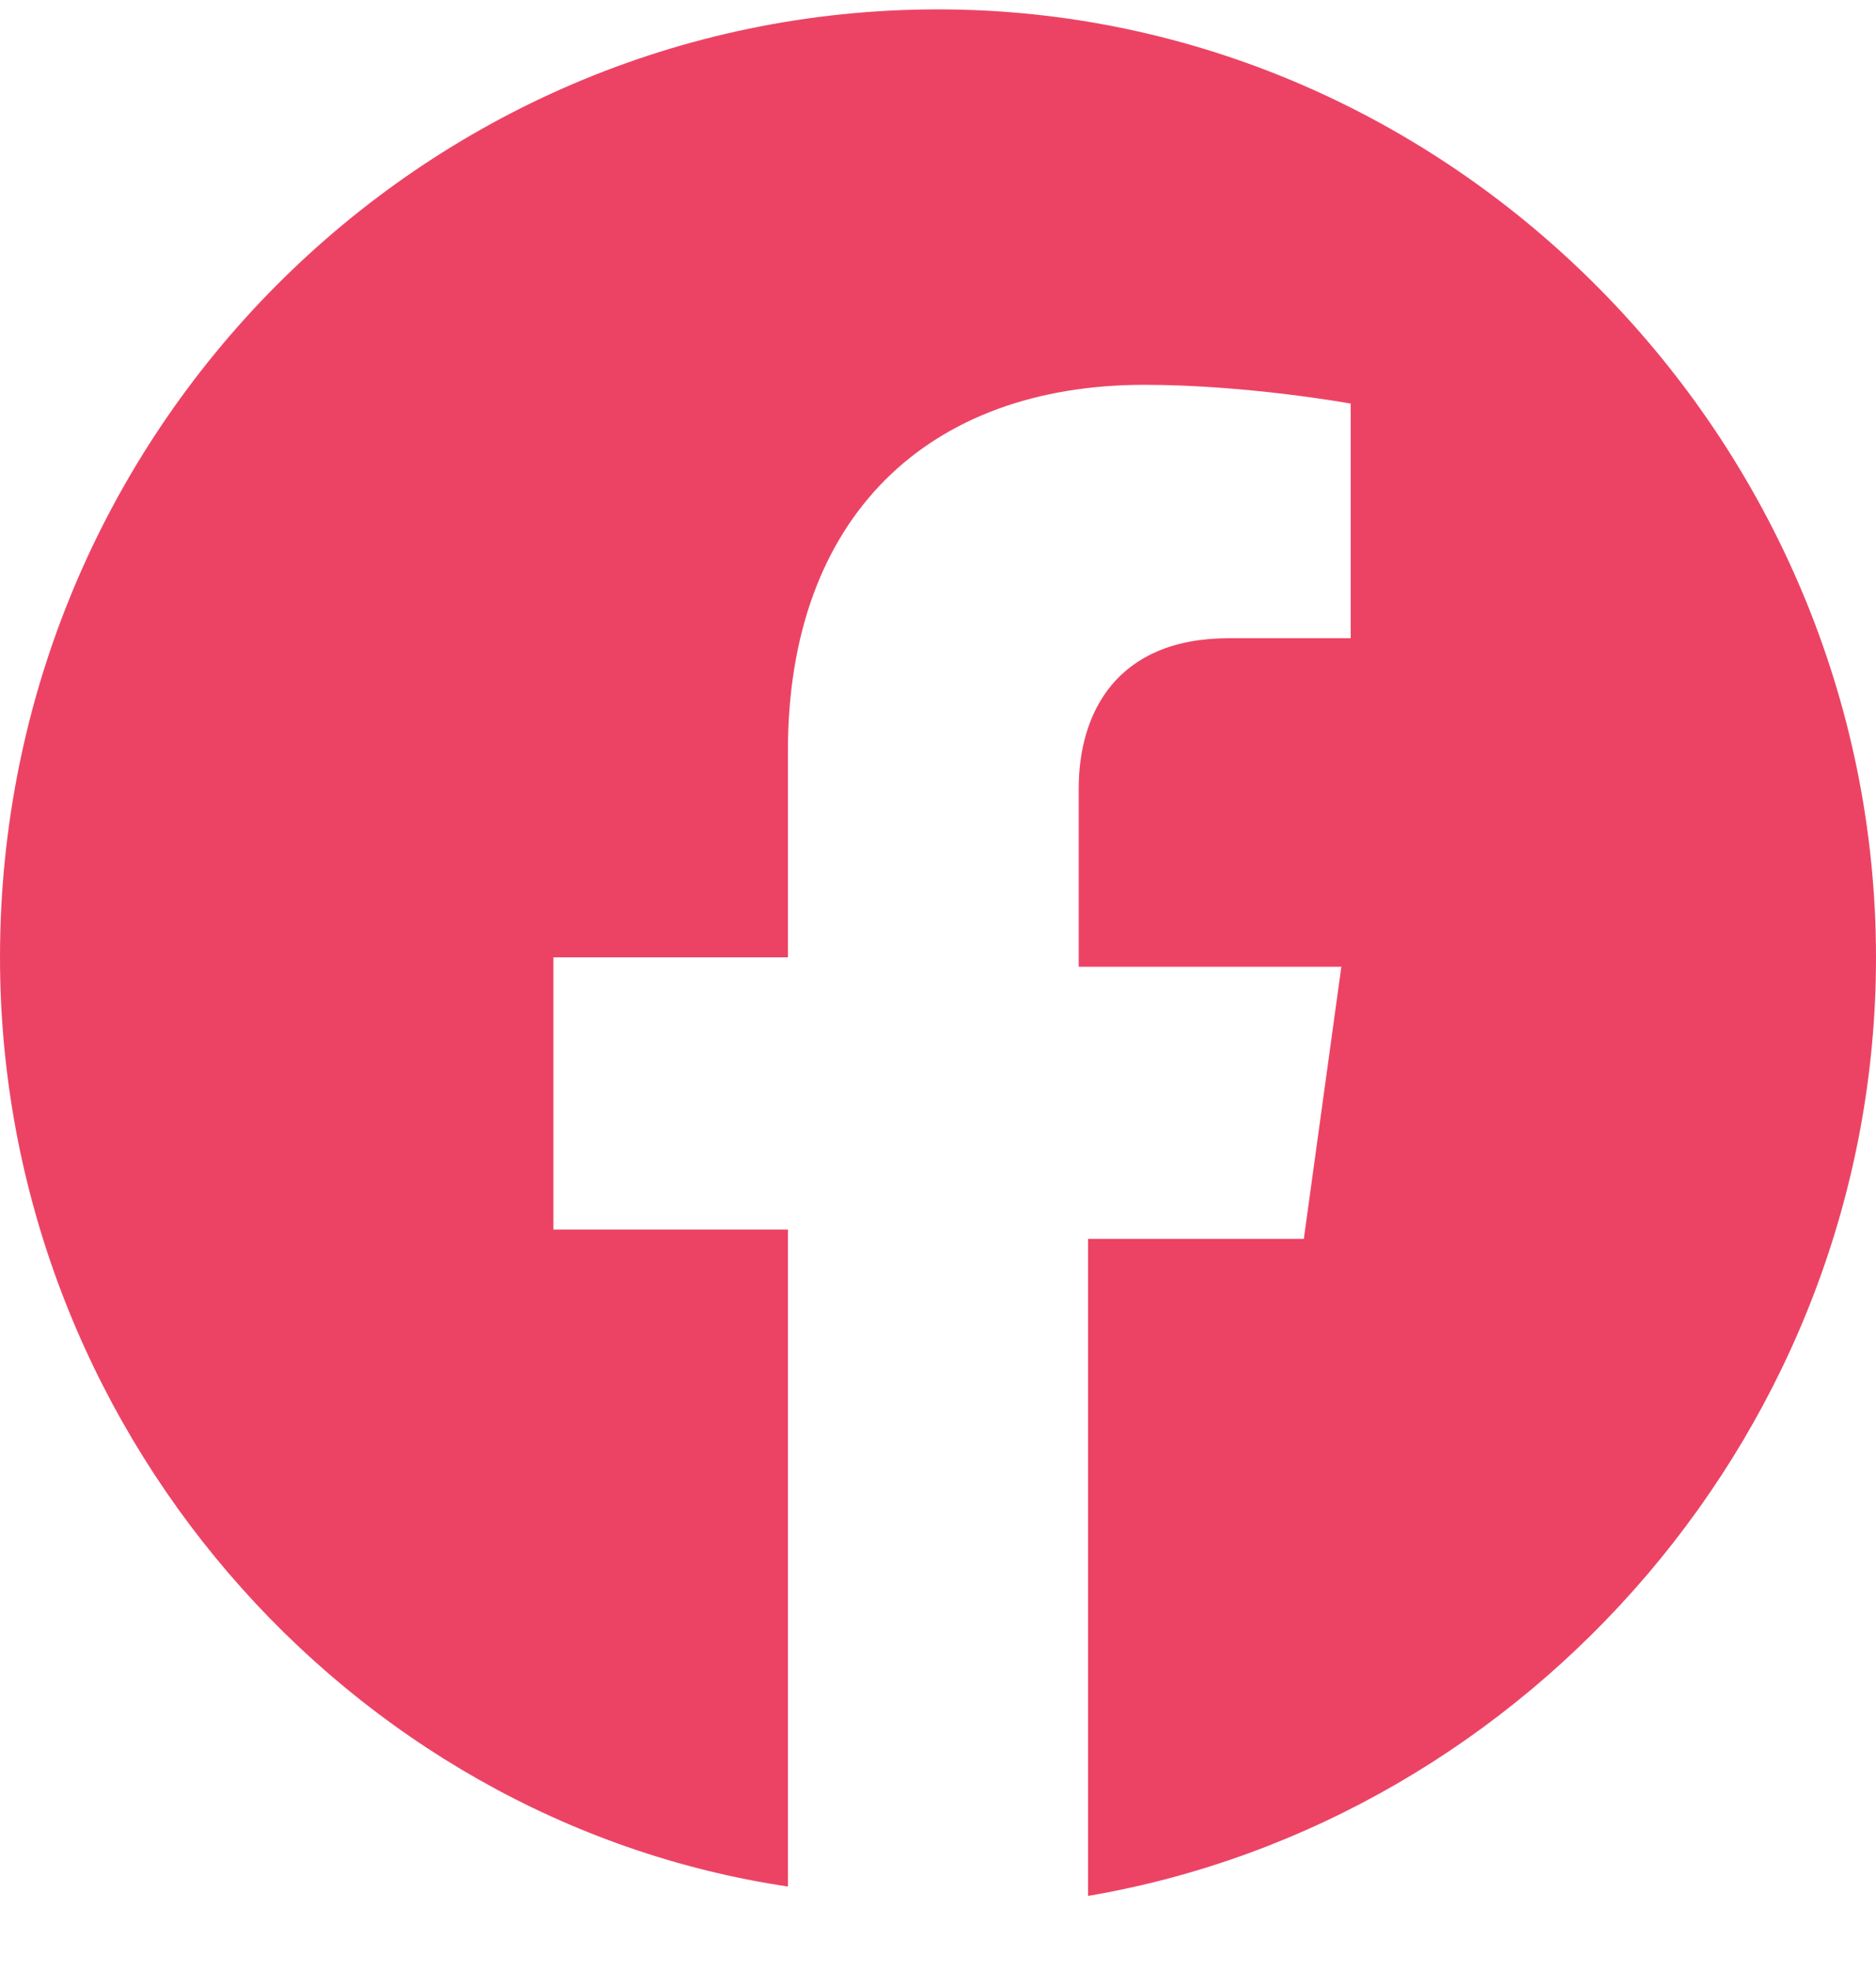
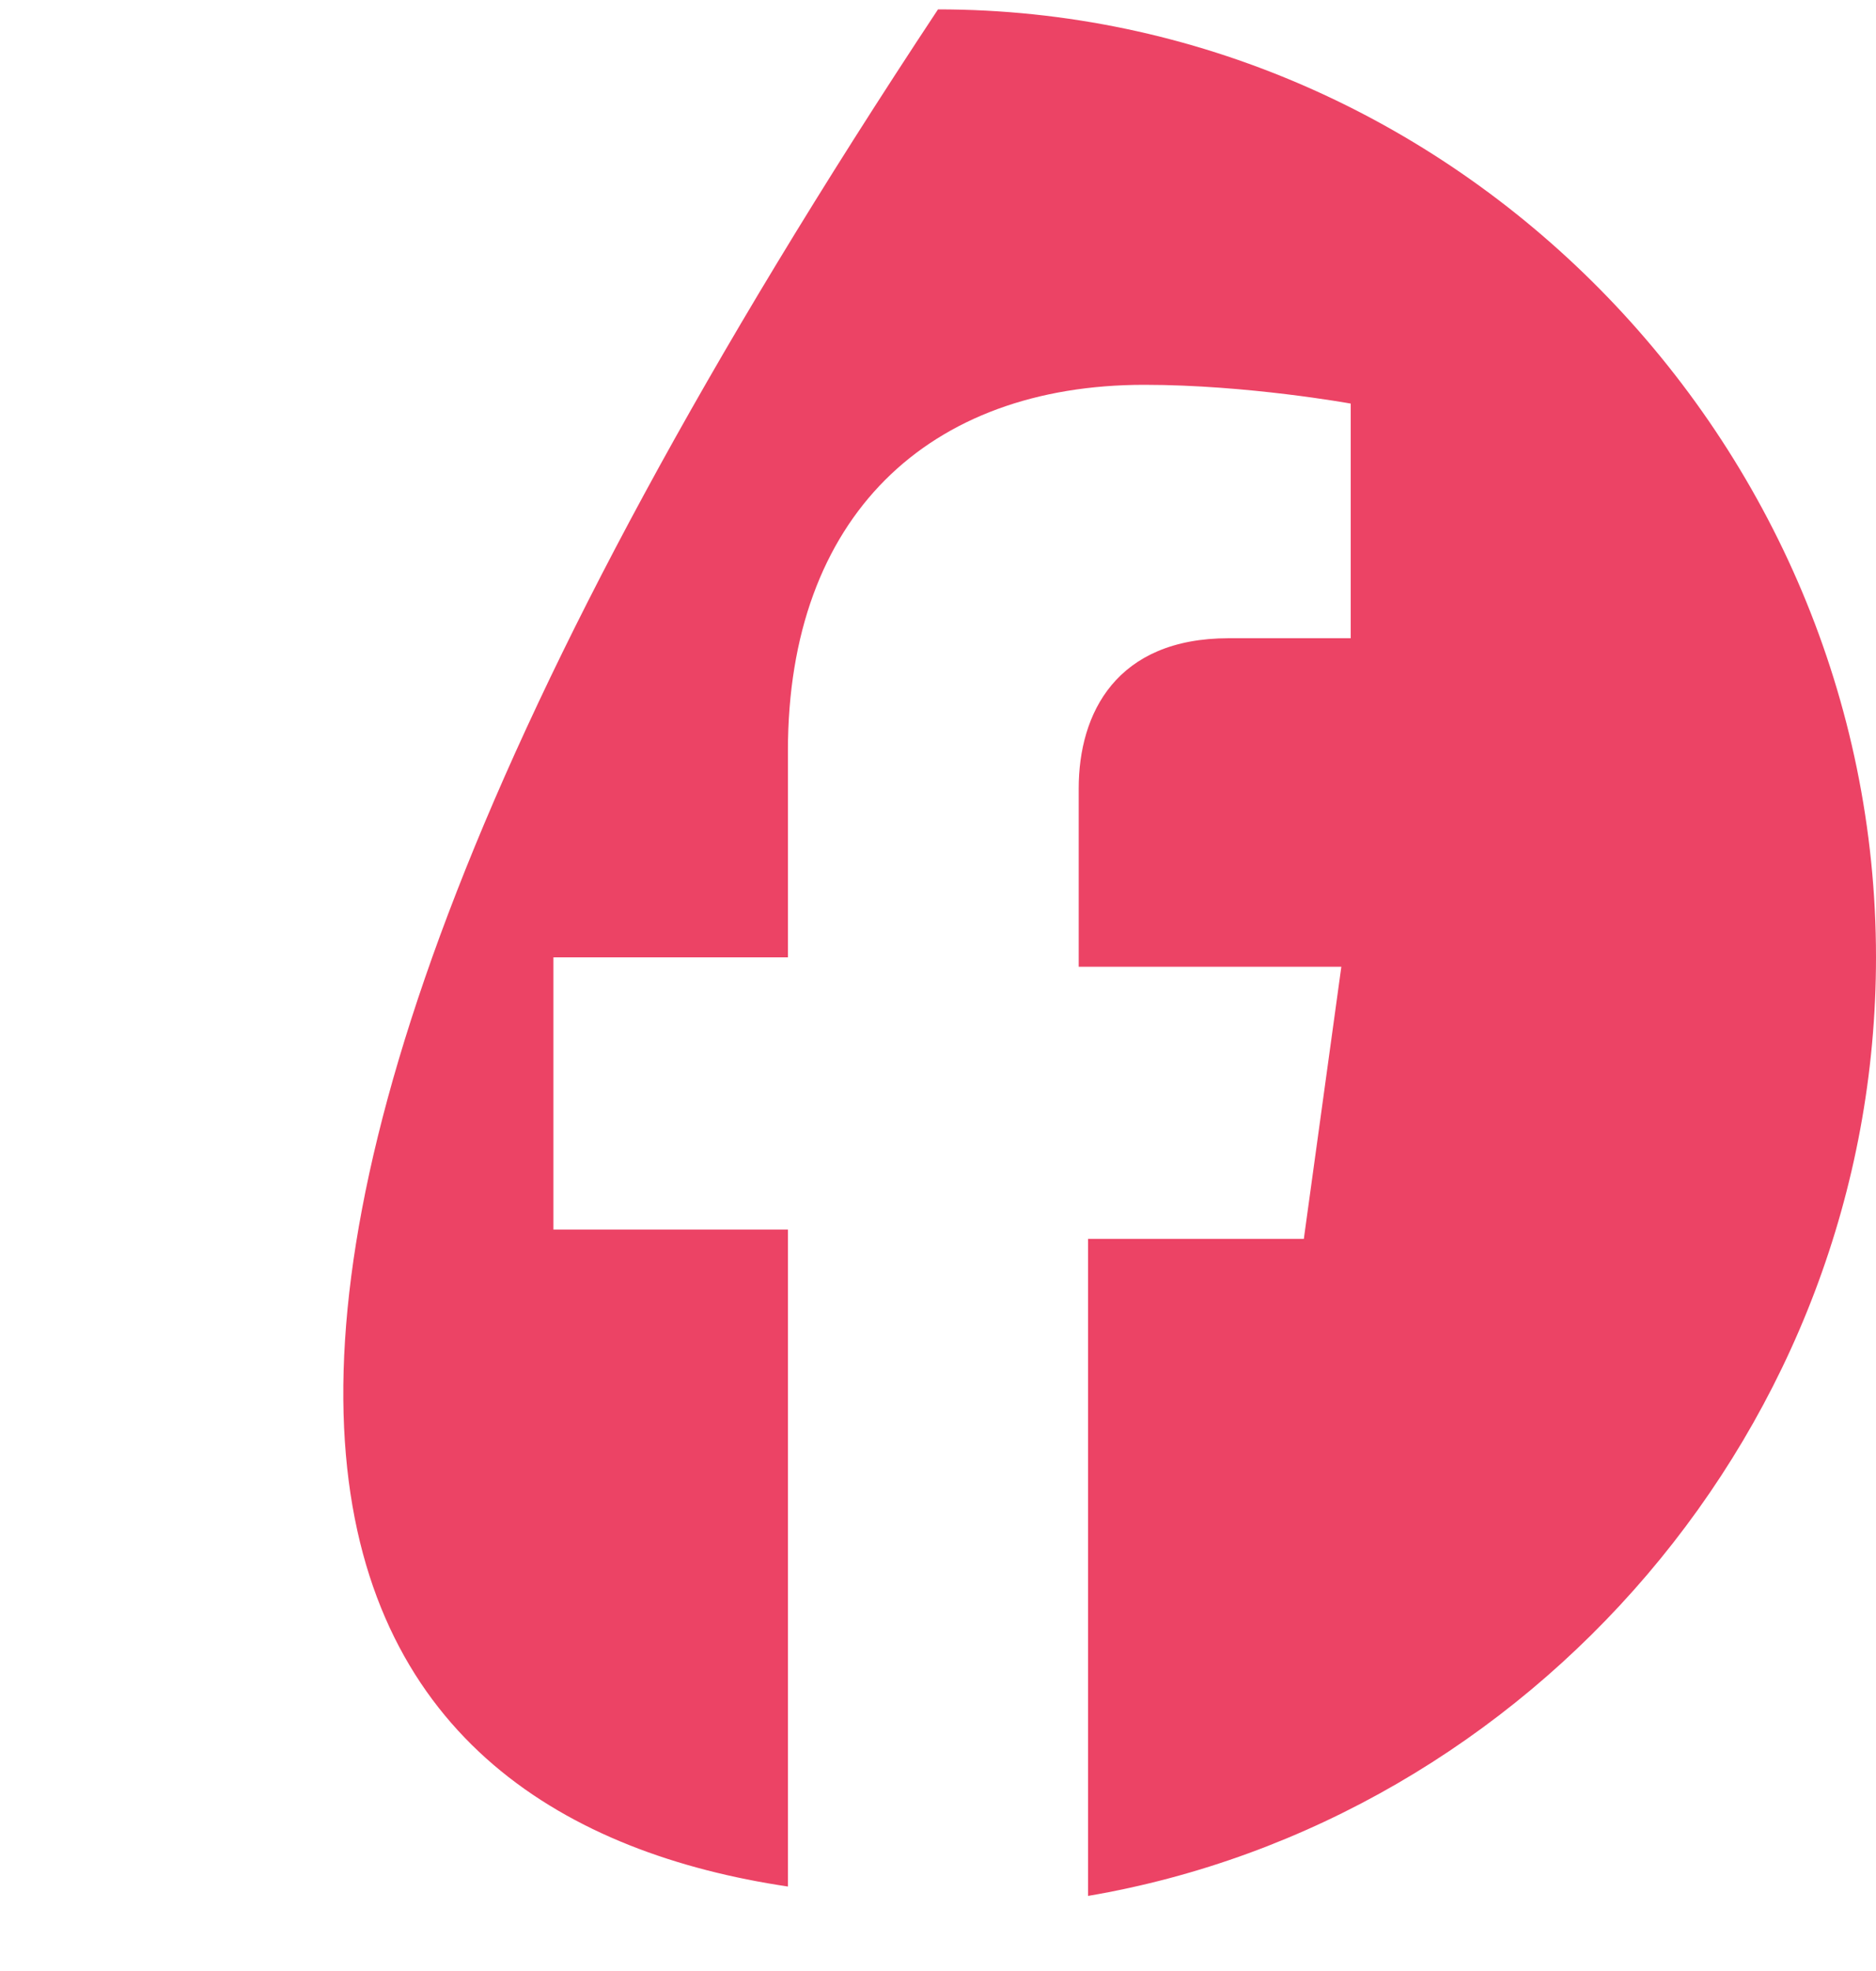
<svg xmlns="http://www.w3.org/2000/svg" width="20" height="21" viewBox="0 0 20 21" fill="none">
-   <path d="M20 10.2C20 4.7 15.5 0.1 10 0.1C4.5 0.1 0 4.6 0 10.2C0 15.2 3.7 19.4 8.4 20.1V13.1H5.9V10.2H8.4V8C8.4 5.5 9.9 4.1 12.2 4.1C13.3 4.1 14.4 4.3 14.4 4.3V6.8H13.1C11.9 6.8 11.5 7.6 11.5 8.4V10.3H14.3L13.9 13.2H11.6V20.2C16.3 19.4 20 15.2 20 10.2Z" fill="#EC4365" />
+   <path d="M20 10.2C20 4.7 15.5 0.1 10 0.1C0 15.2 3.7 19.4 8.4 20.1V13.1H5.9V10.2H8.4V8C8.4 5.5 9.9 4.1 12.2 4.1C13.3 4.1 14.4 4.3 14.4 4.3V6.8H13.1C11.9 6.8 11.5 7.6 11.5 8.4V10.3H14.3L13.9 13.2H11.6V20.2C16.3 19.4 20 15.2 20 10.2Z" fill="#EC4365" />
</svg>